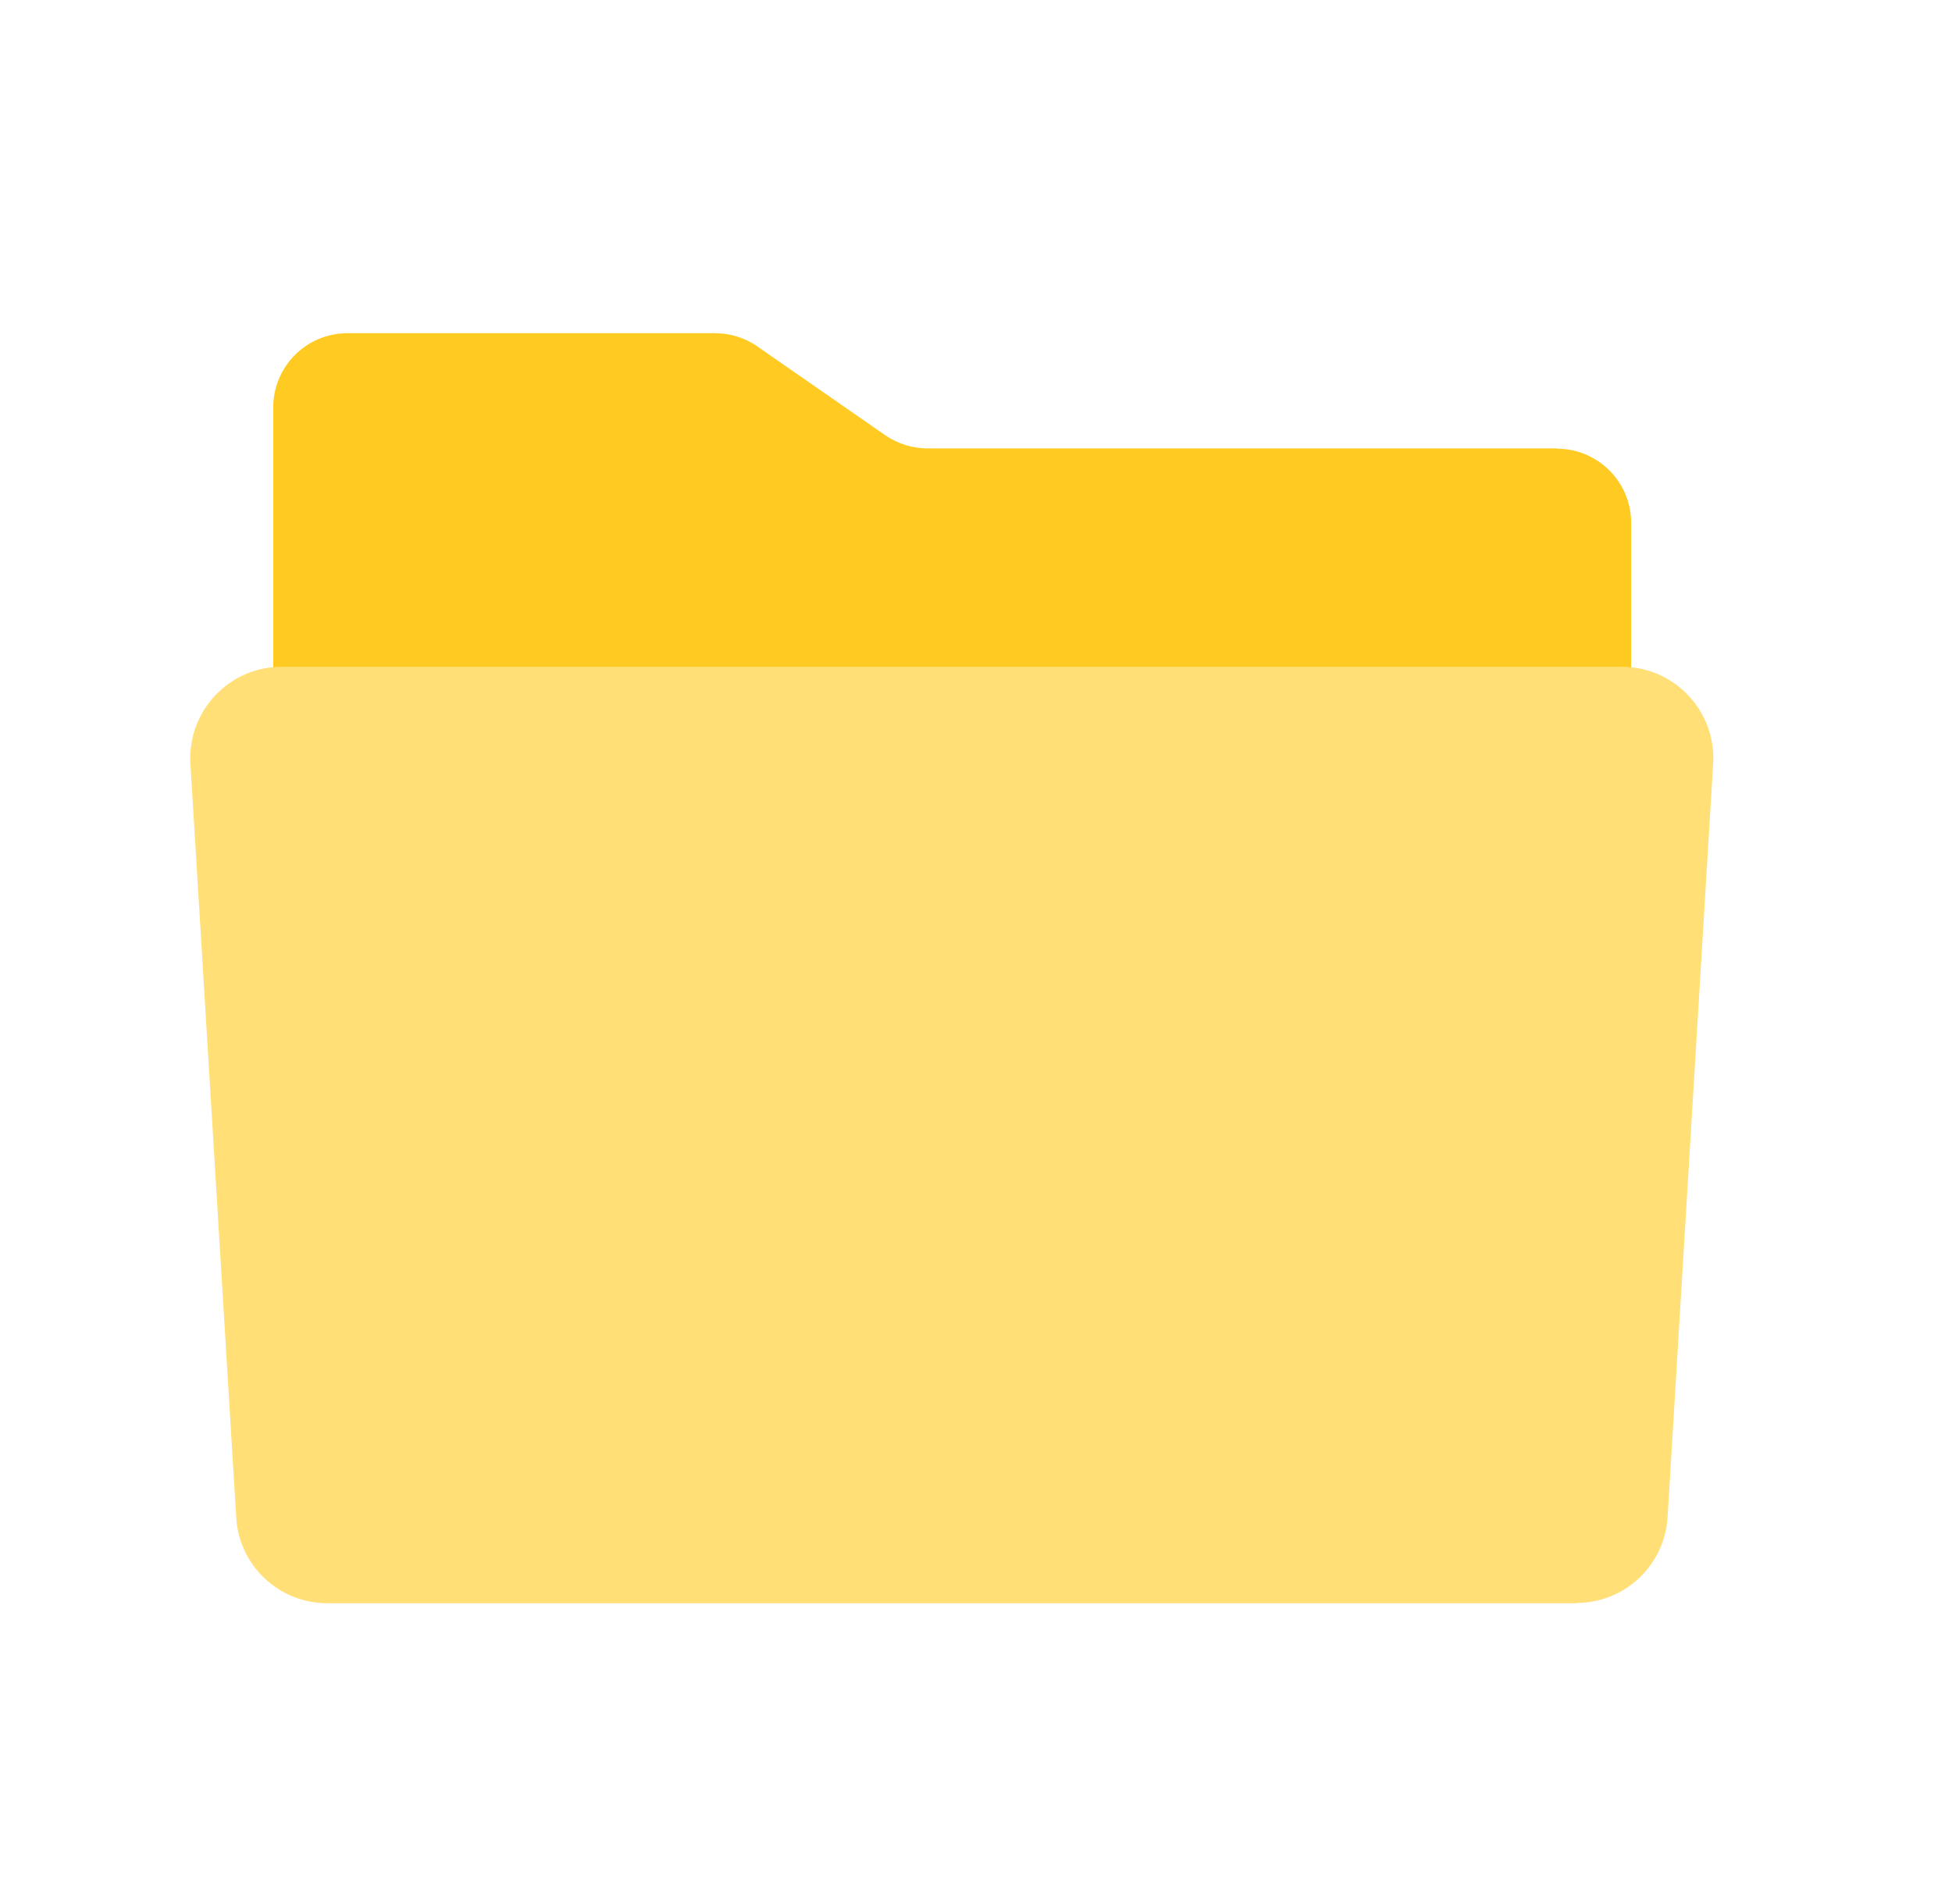
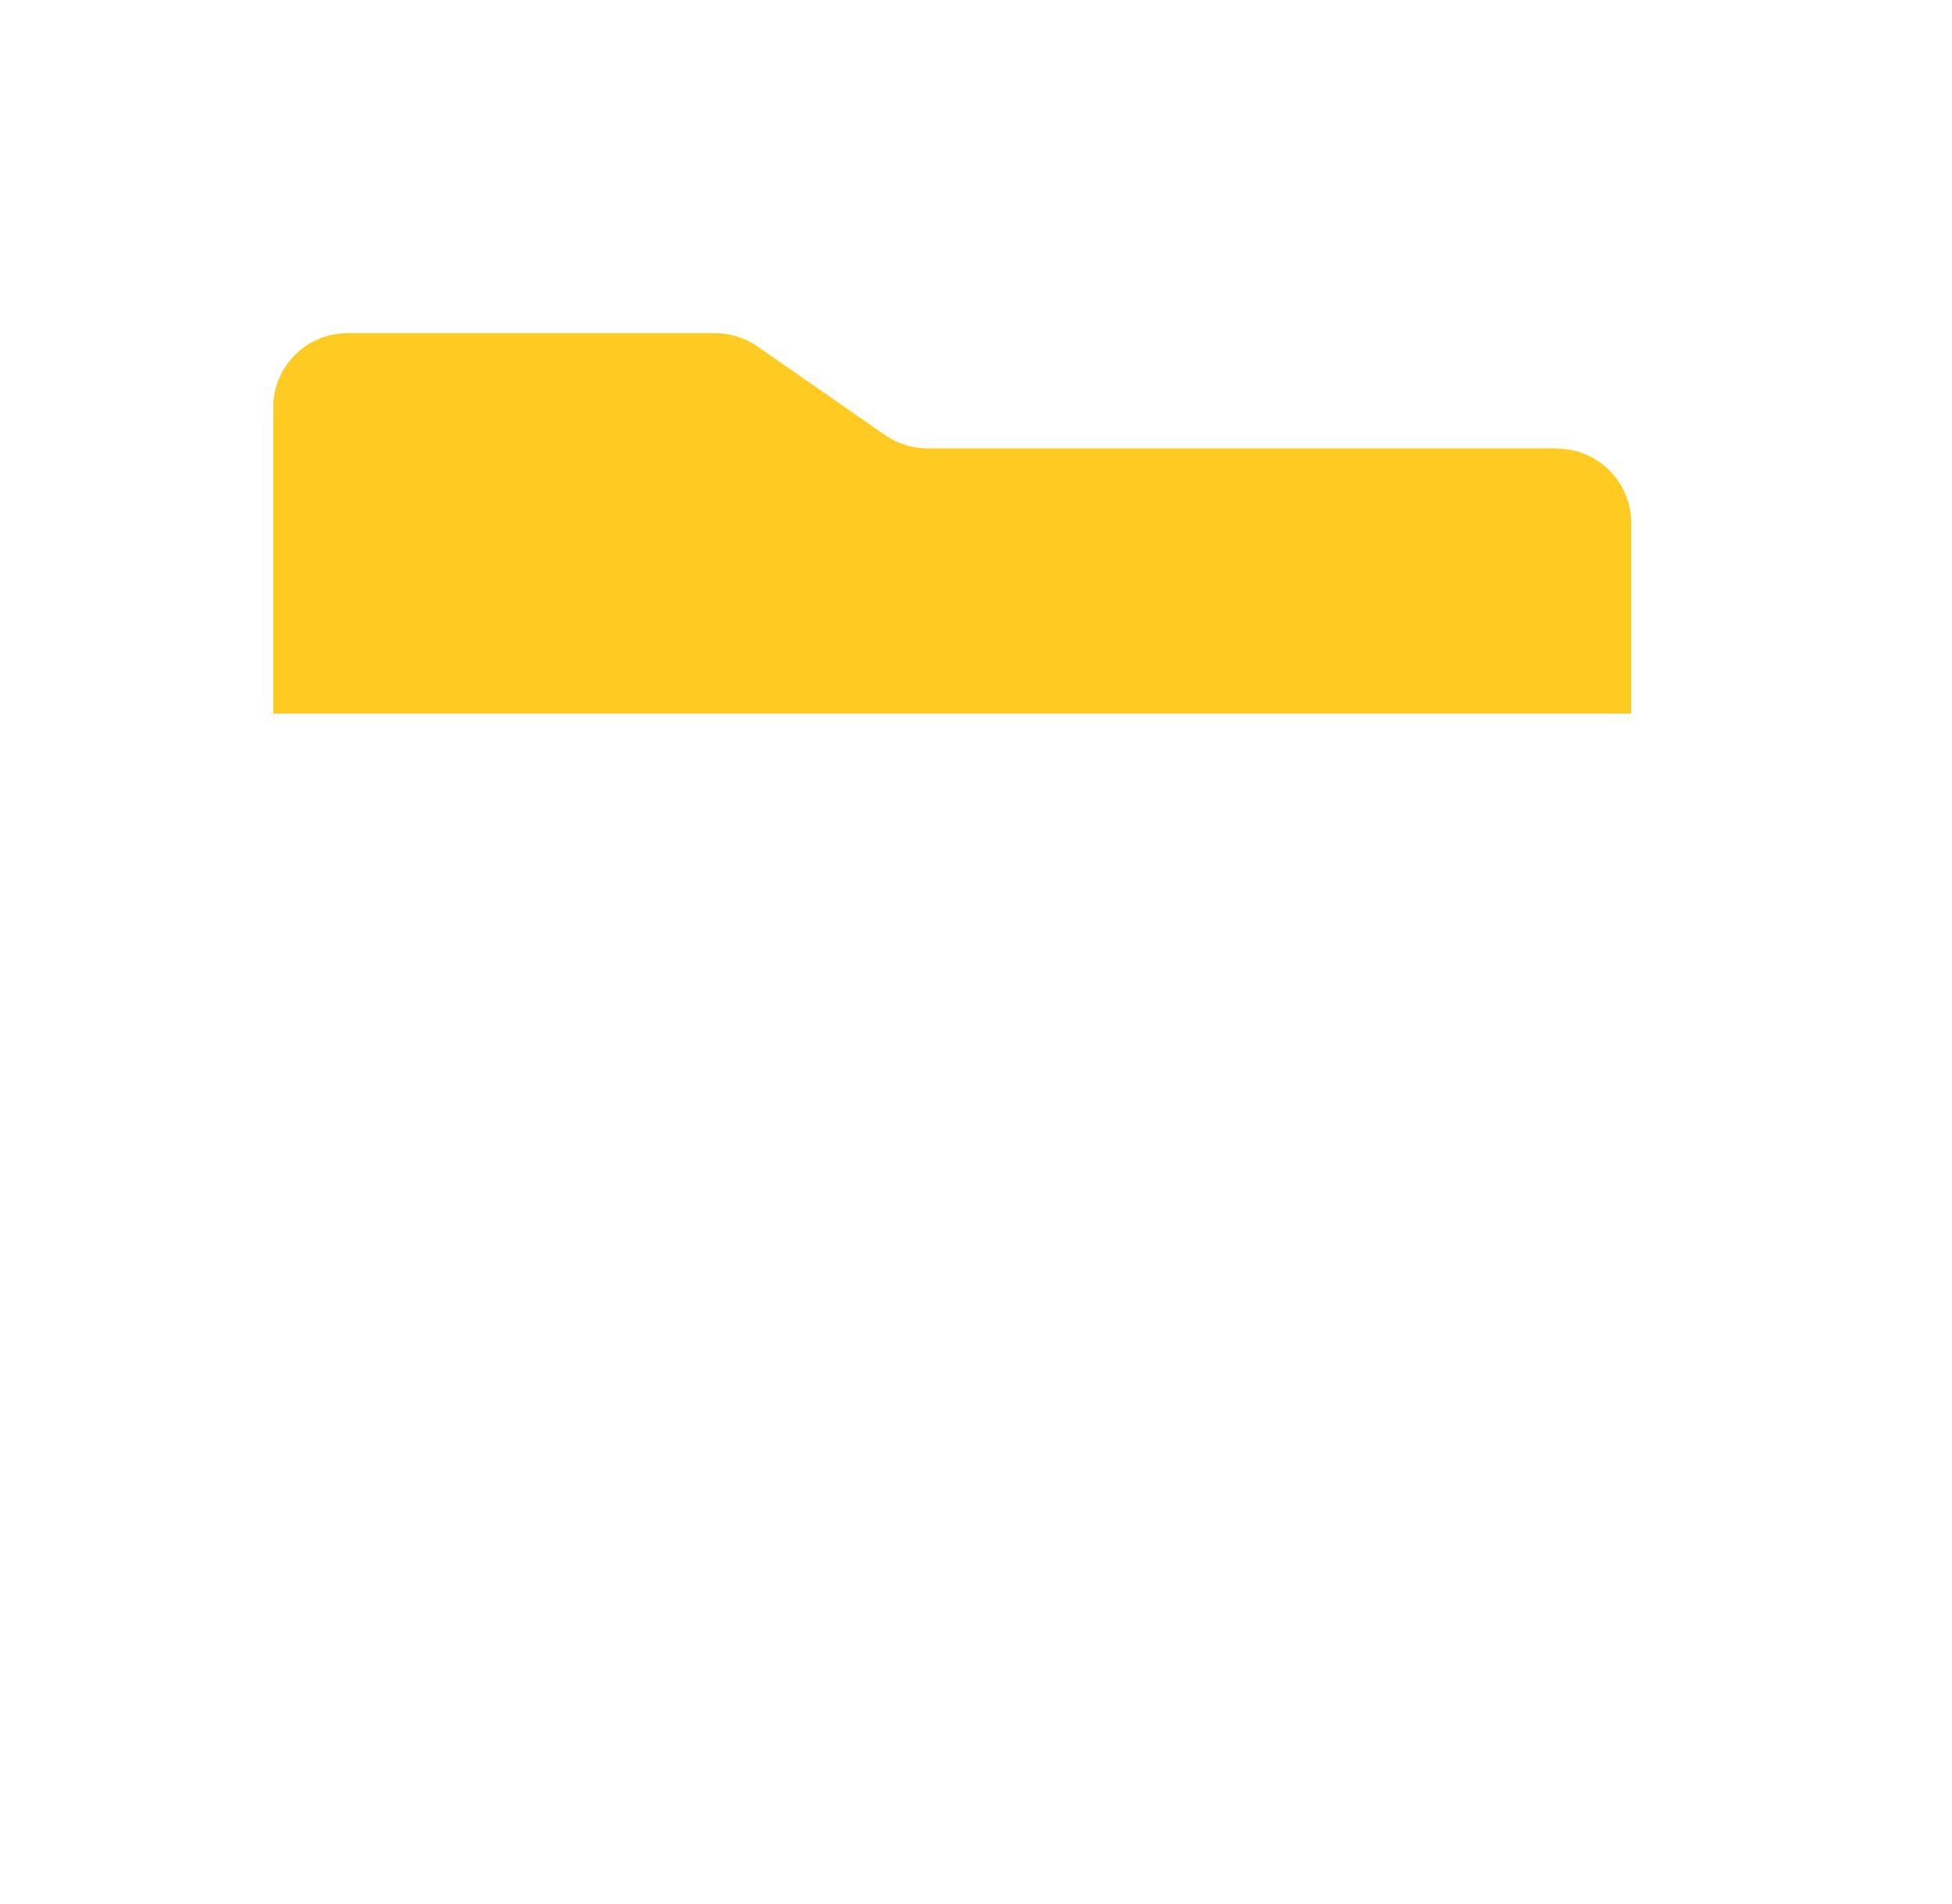
<svg xmlns="http://www.w3.org/2000/svg" width="41" height="40" viewBox="0 0 41 40" fill="none">
  <g clip-path="url(#clip0_2857_19245)">
    <path d="M32.701 9.42H19.485C19.17 9.42 18.86 9.325 18.596 9.145L15.905 7.276C15.646 7.096 15.336 7 15.016 7H7.298C6.437 7 5.739 7.698 5.739 8.559V14.993H34.261V10.985C34.261 10.124 33.563 9.426 32.701 9.426V9.42Z" fill="#FFCA22" />
-     <path d="M33.118 33.681H6.876C5.863 33.681 5.019 32.893 4.962 31.879L4 16.046C3.932 14.942 4.81 14.008 5.914 14.008H34.069C35.172 14.008 36.05 14.942 35.983 16.046L35.026 31.874C34.964 32.887 34.125 33.675 33.112 33.675L33.118 33.681Z" fill="#FFDF76" />
  </g>
  <defs>
    <clipPath id="clip0_2857_19245">
      <rect width="32" height="26.681" fill="white" transform="translate(4 7)" />
    </clipPath>
  </defs>
</svg>